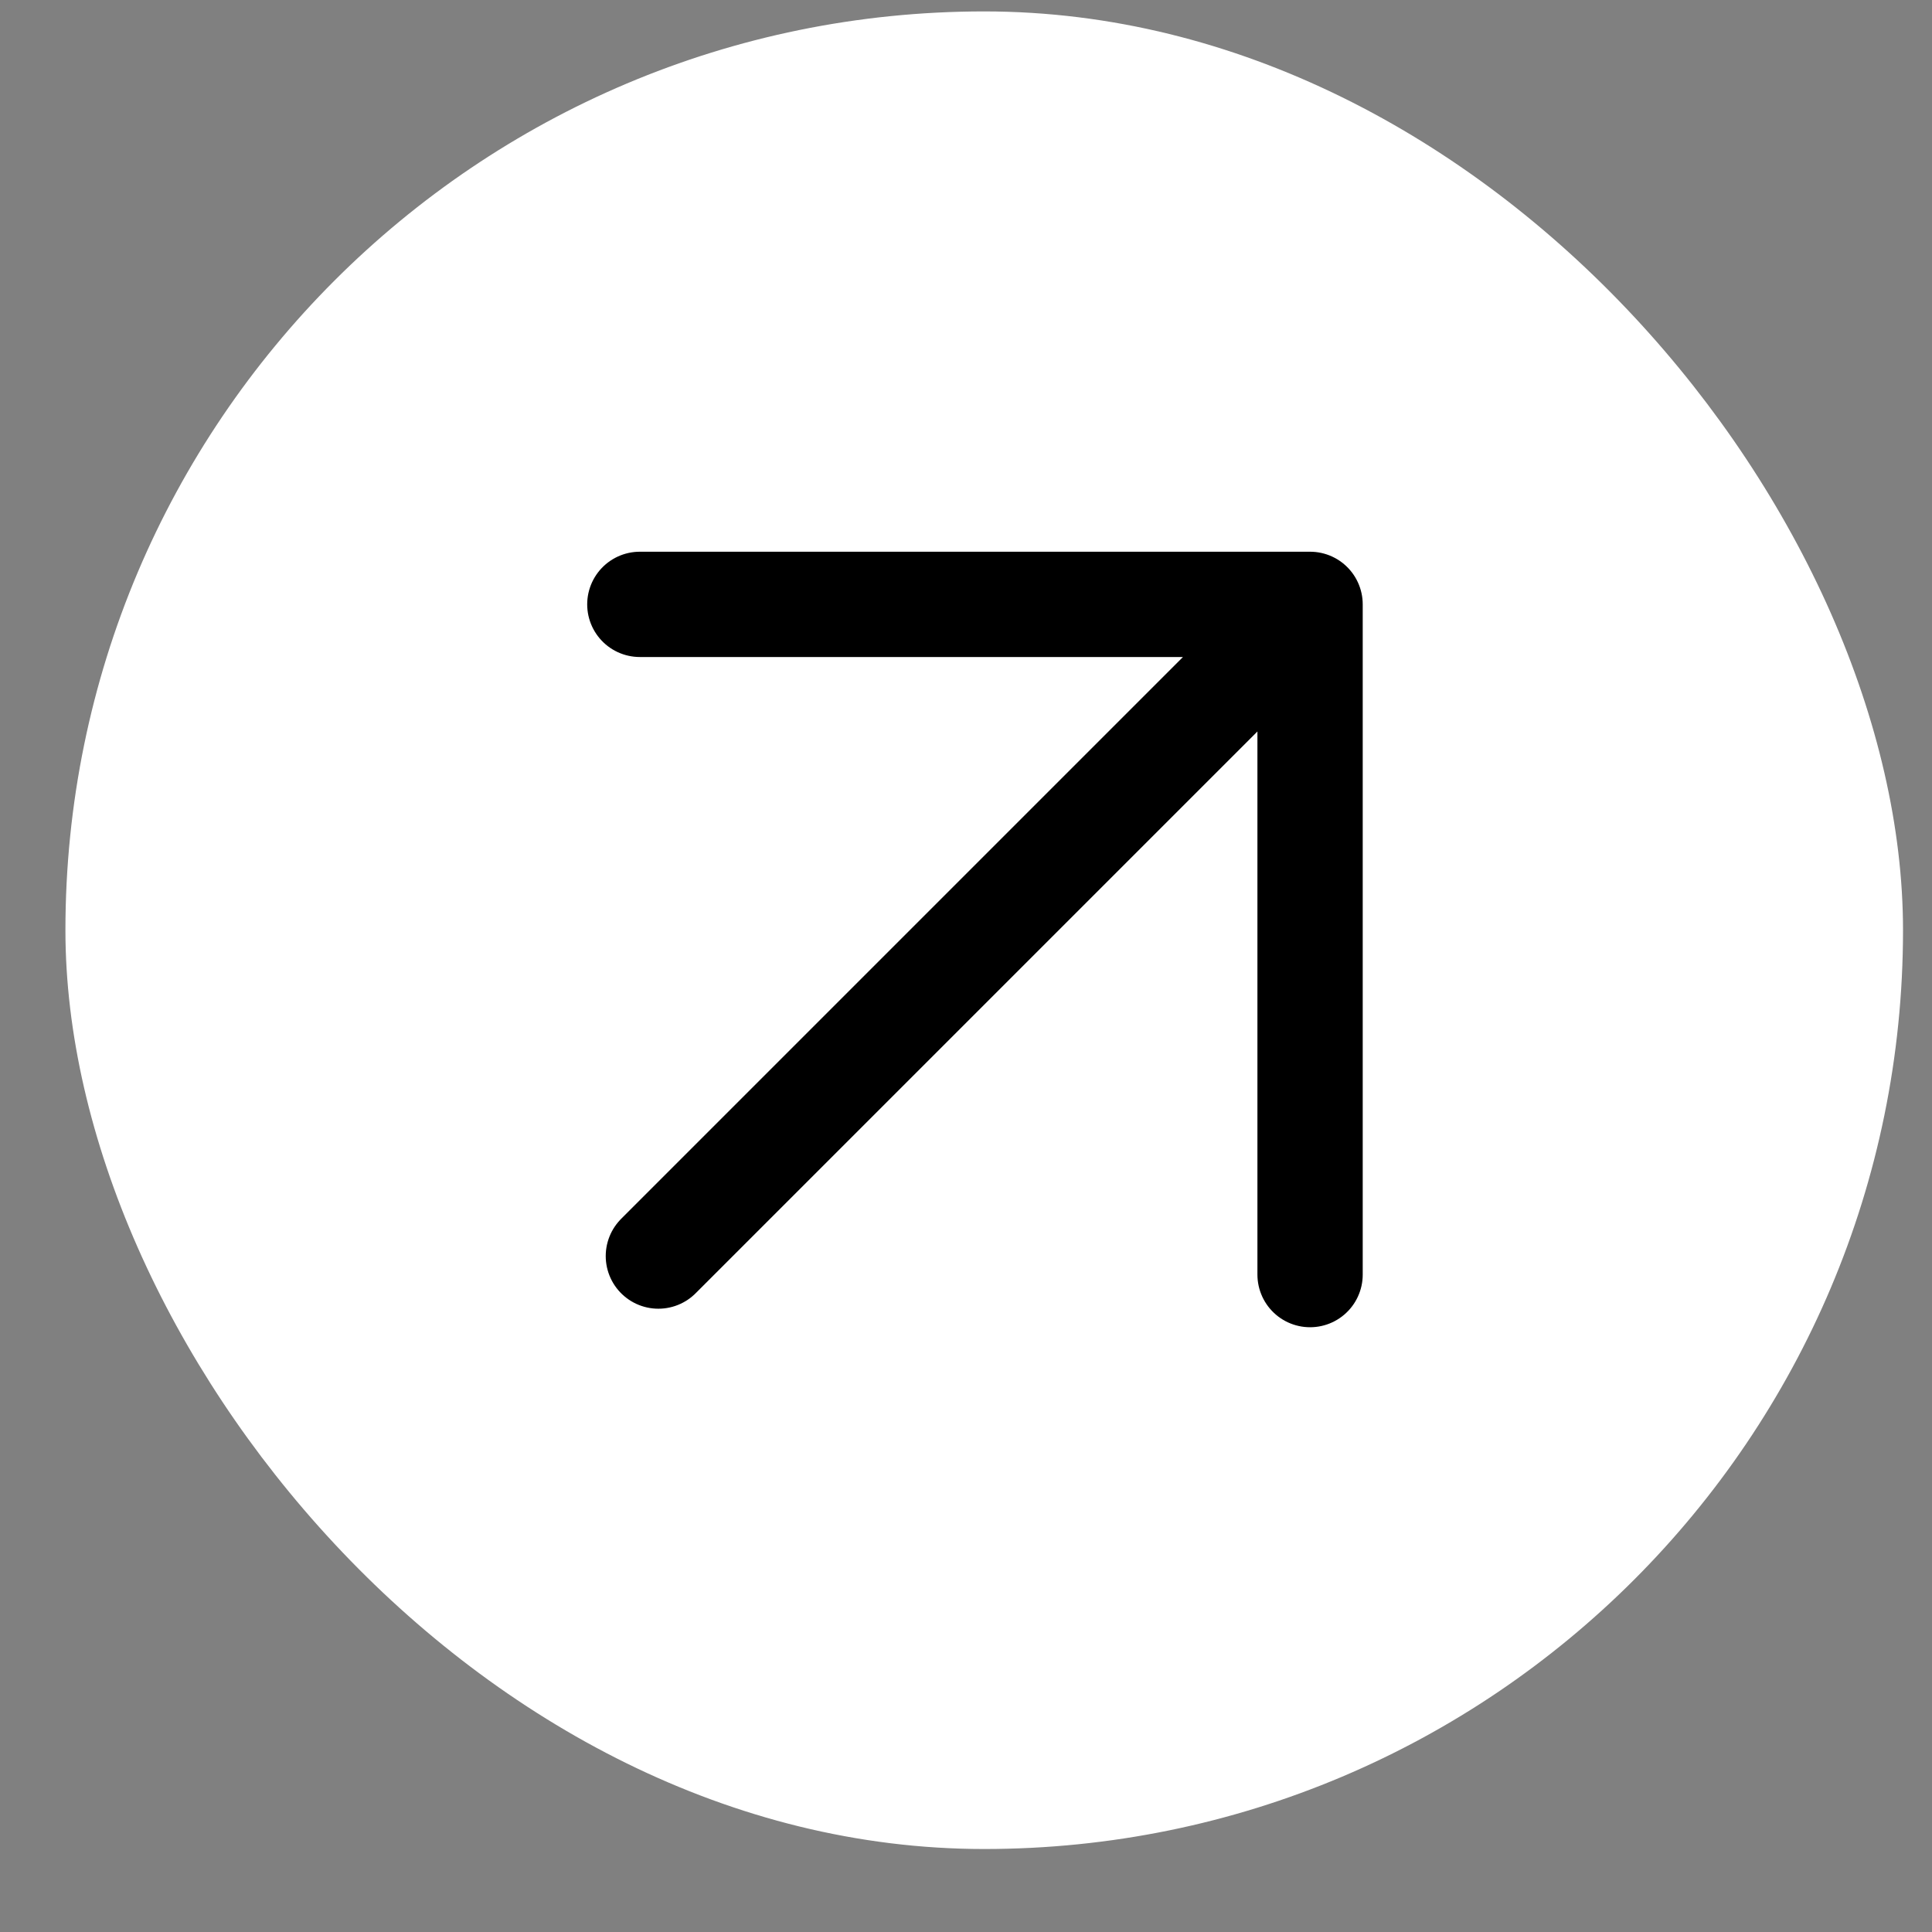
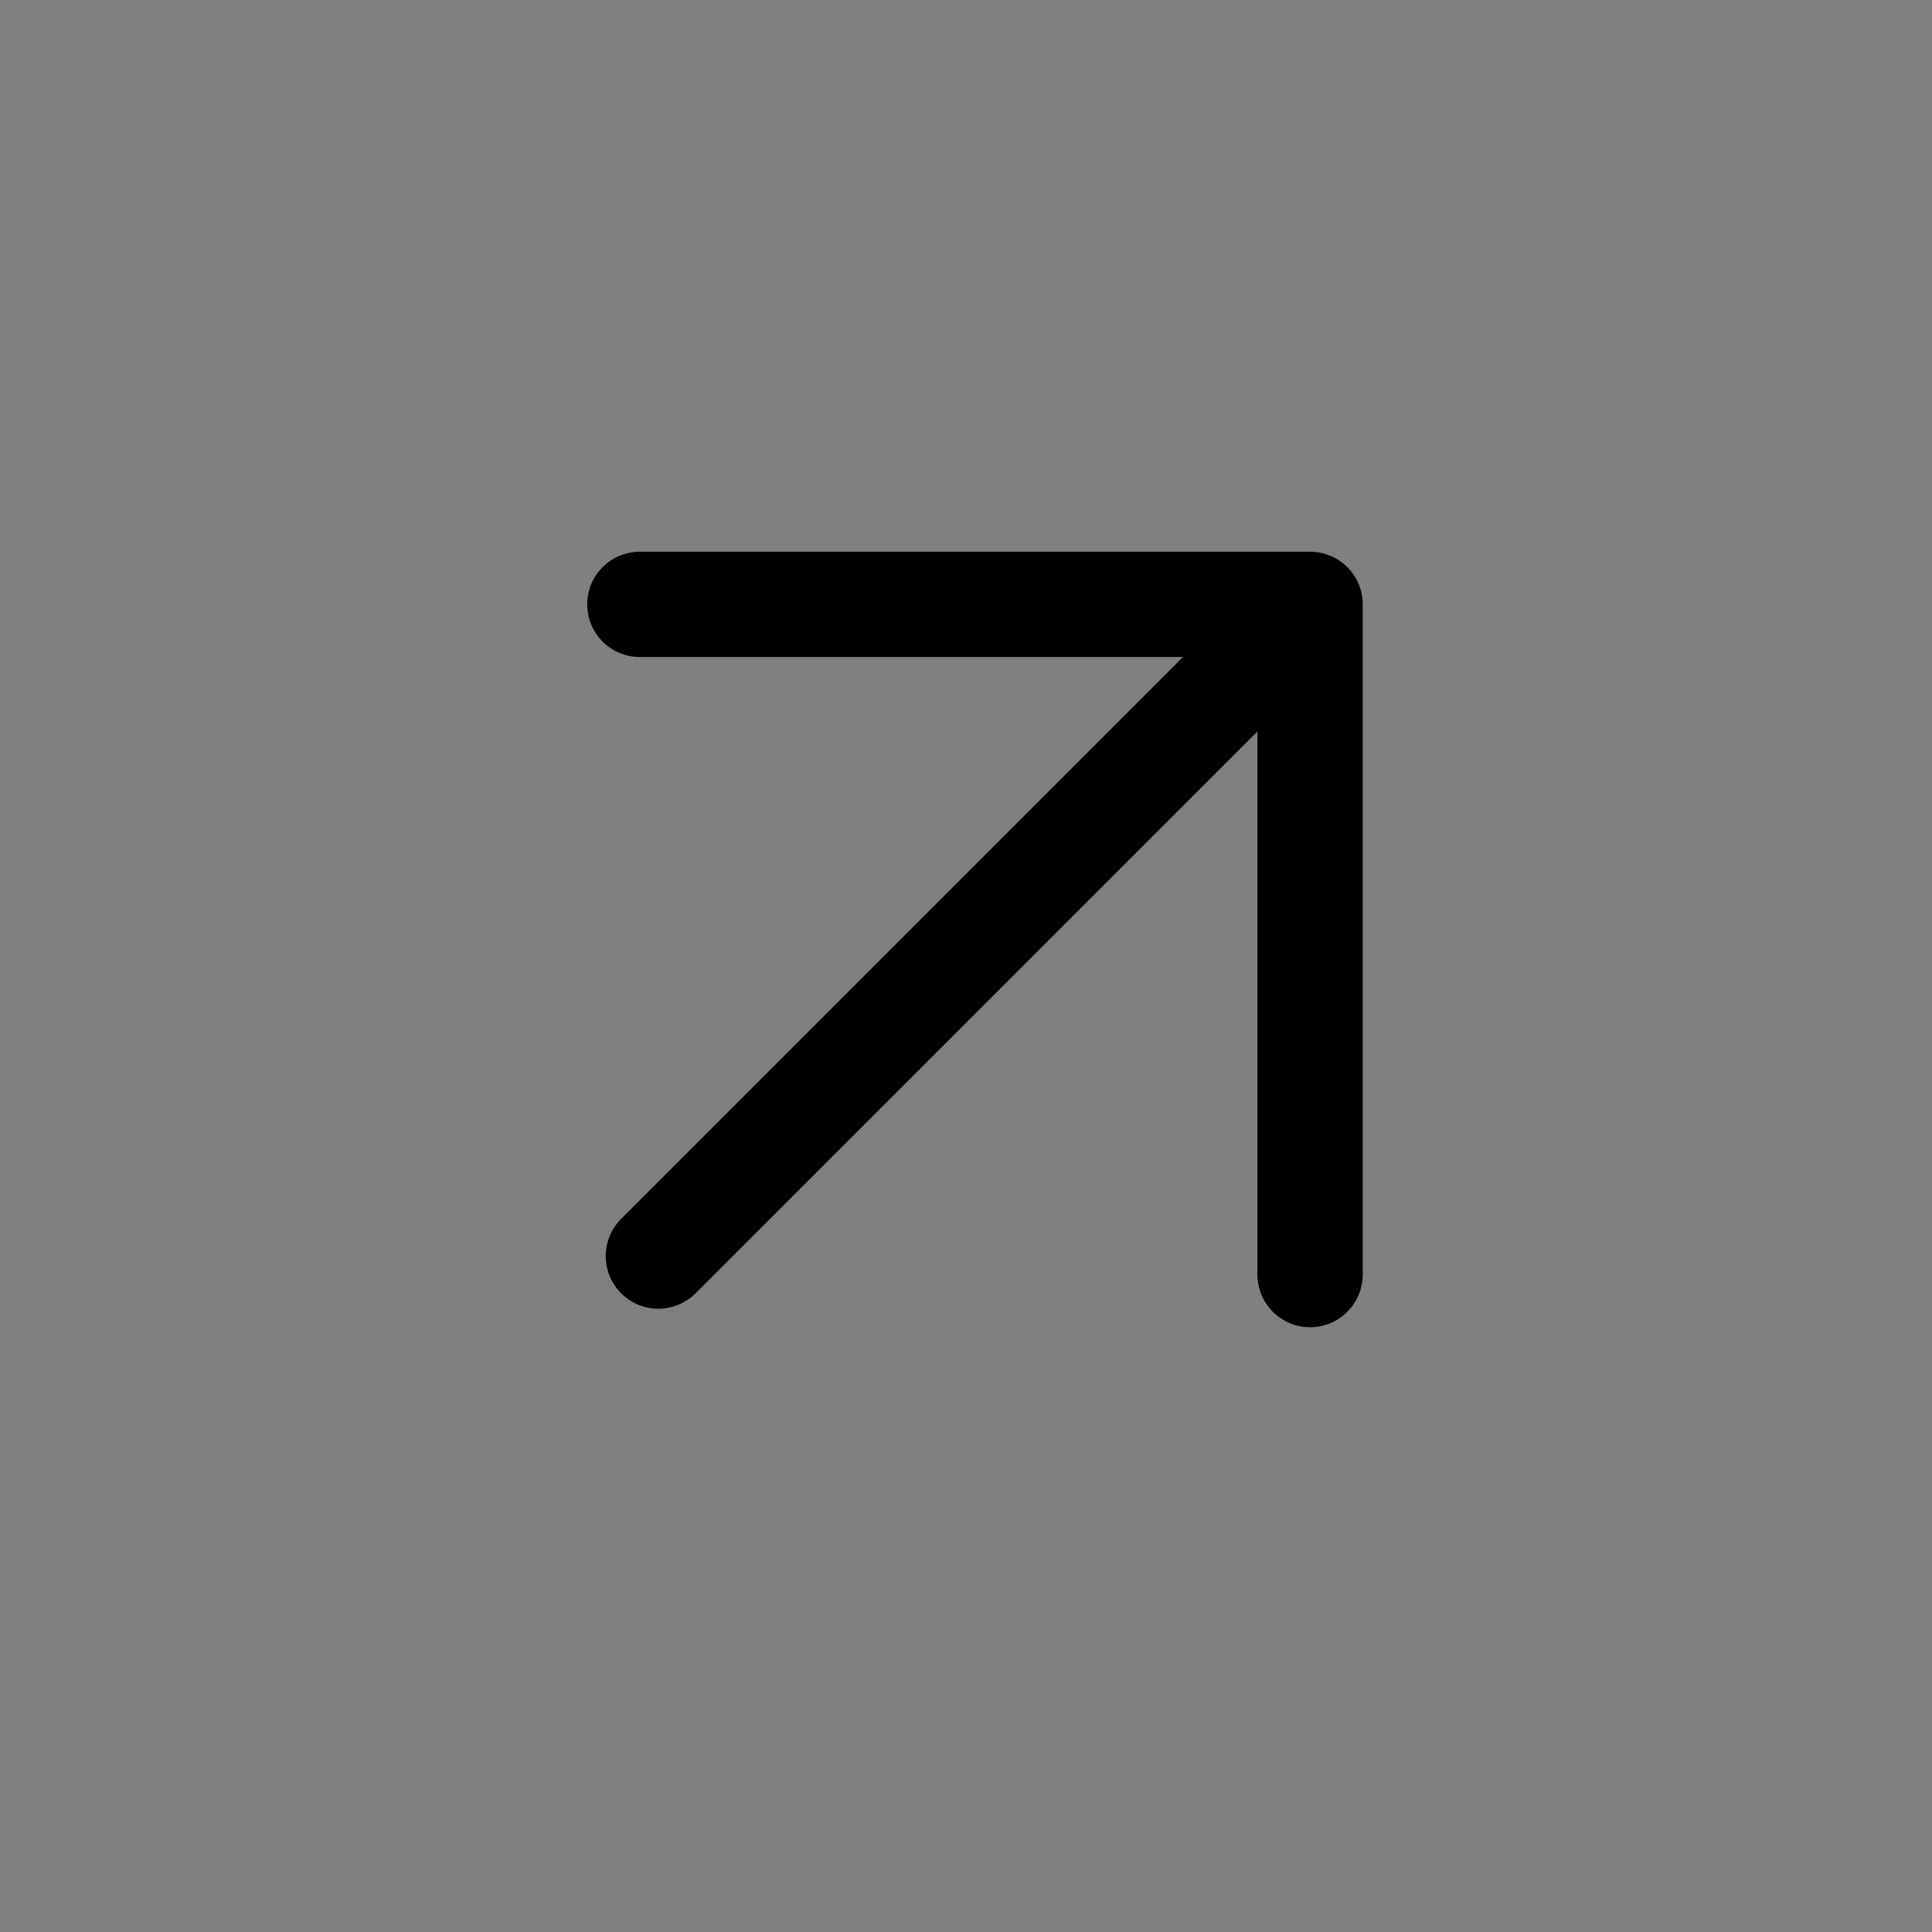
<svg xmlns="http://www.w3.org/2000/svg" width="22" height="22" viewBox="0 0 22 22" fill="none">
  <rect x="0" y="0" width="22" height="22" fill="#808080" stroke="none" />
-   <rect x="0.745" y="0.13" width="20.925" height="20.925" rx="10.463" fill="white" />
  <path d="M7.497 14.303L14.918 6.882M14.918 6.882L7.286 6.882M14.918 6.882L14.918 14.514" stroke="black" stroke-width="1.199" stroke-linecap="round" stroke-linejoin="round" />
</svg>